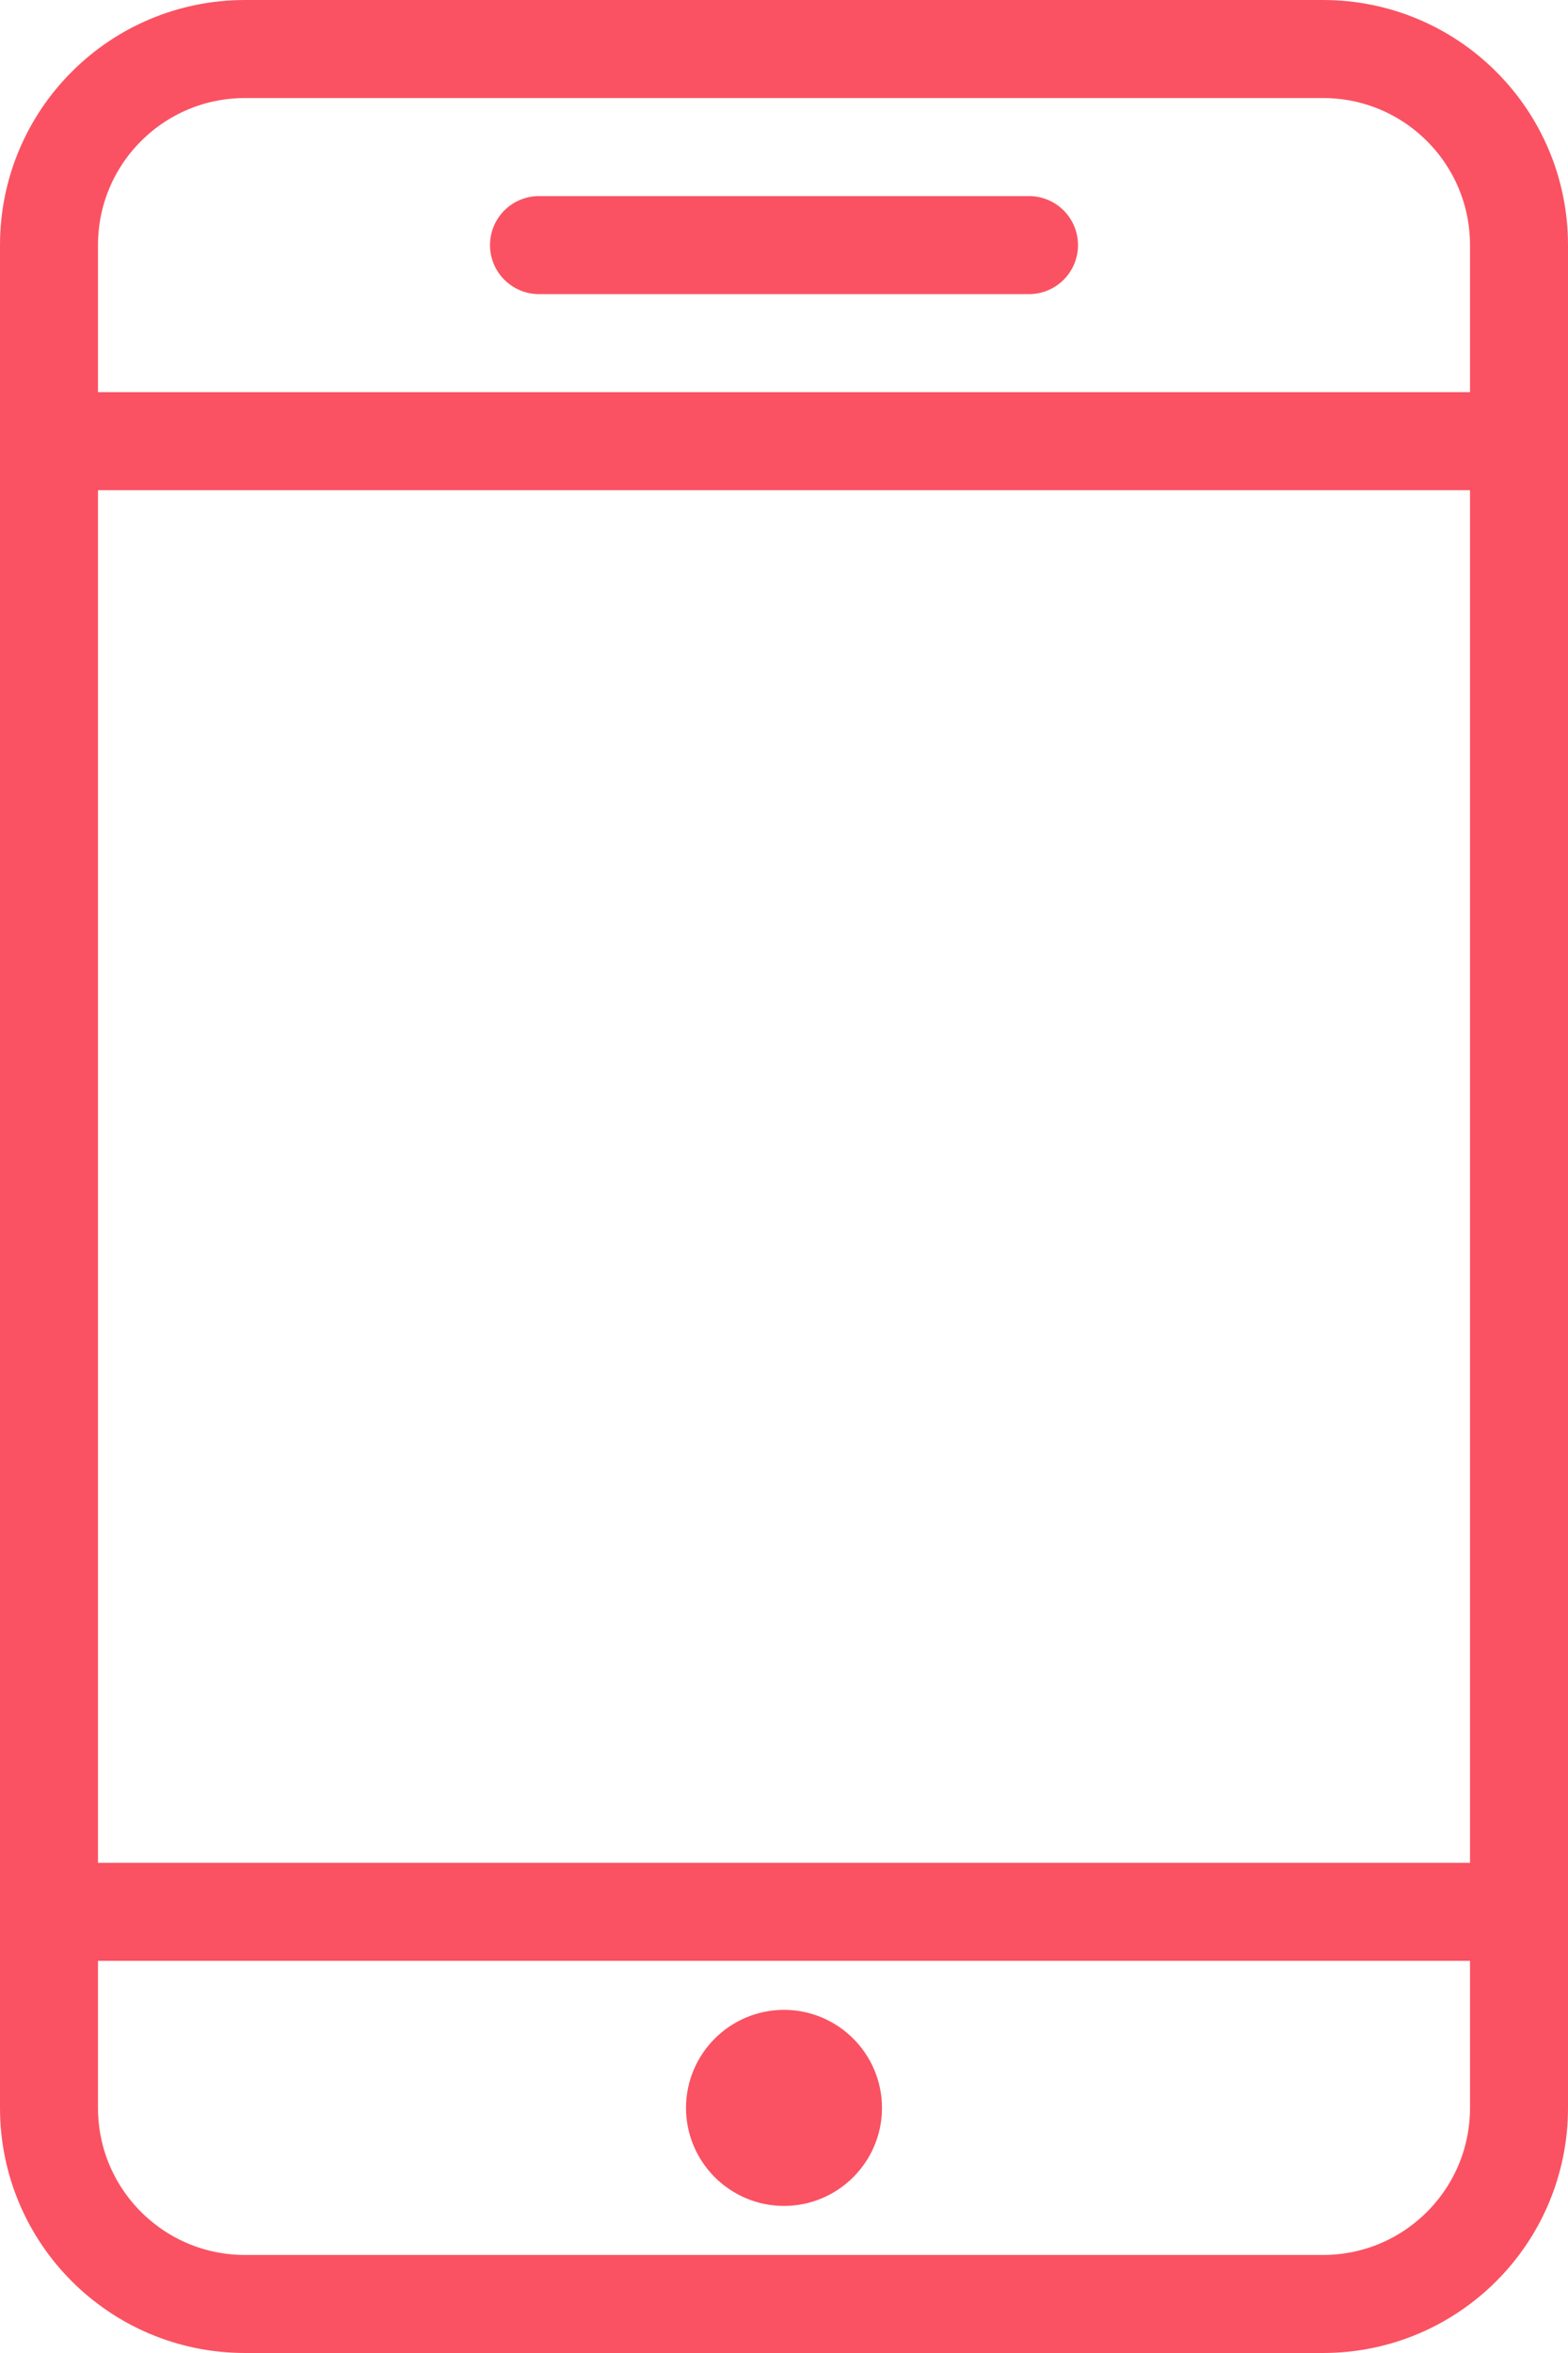
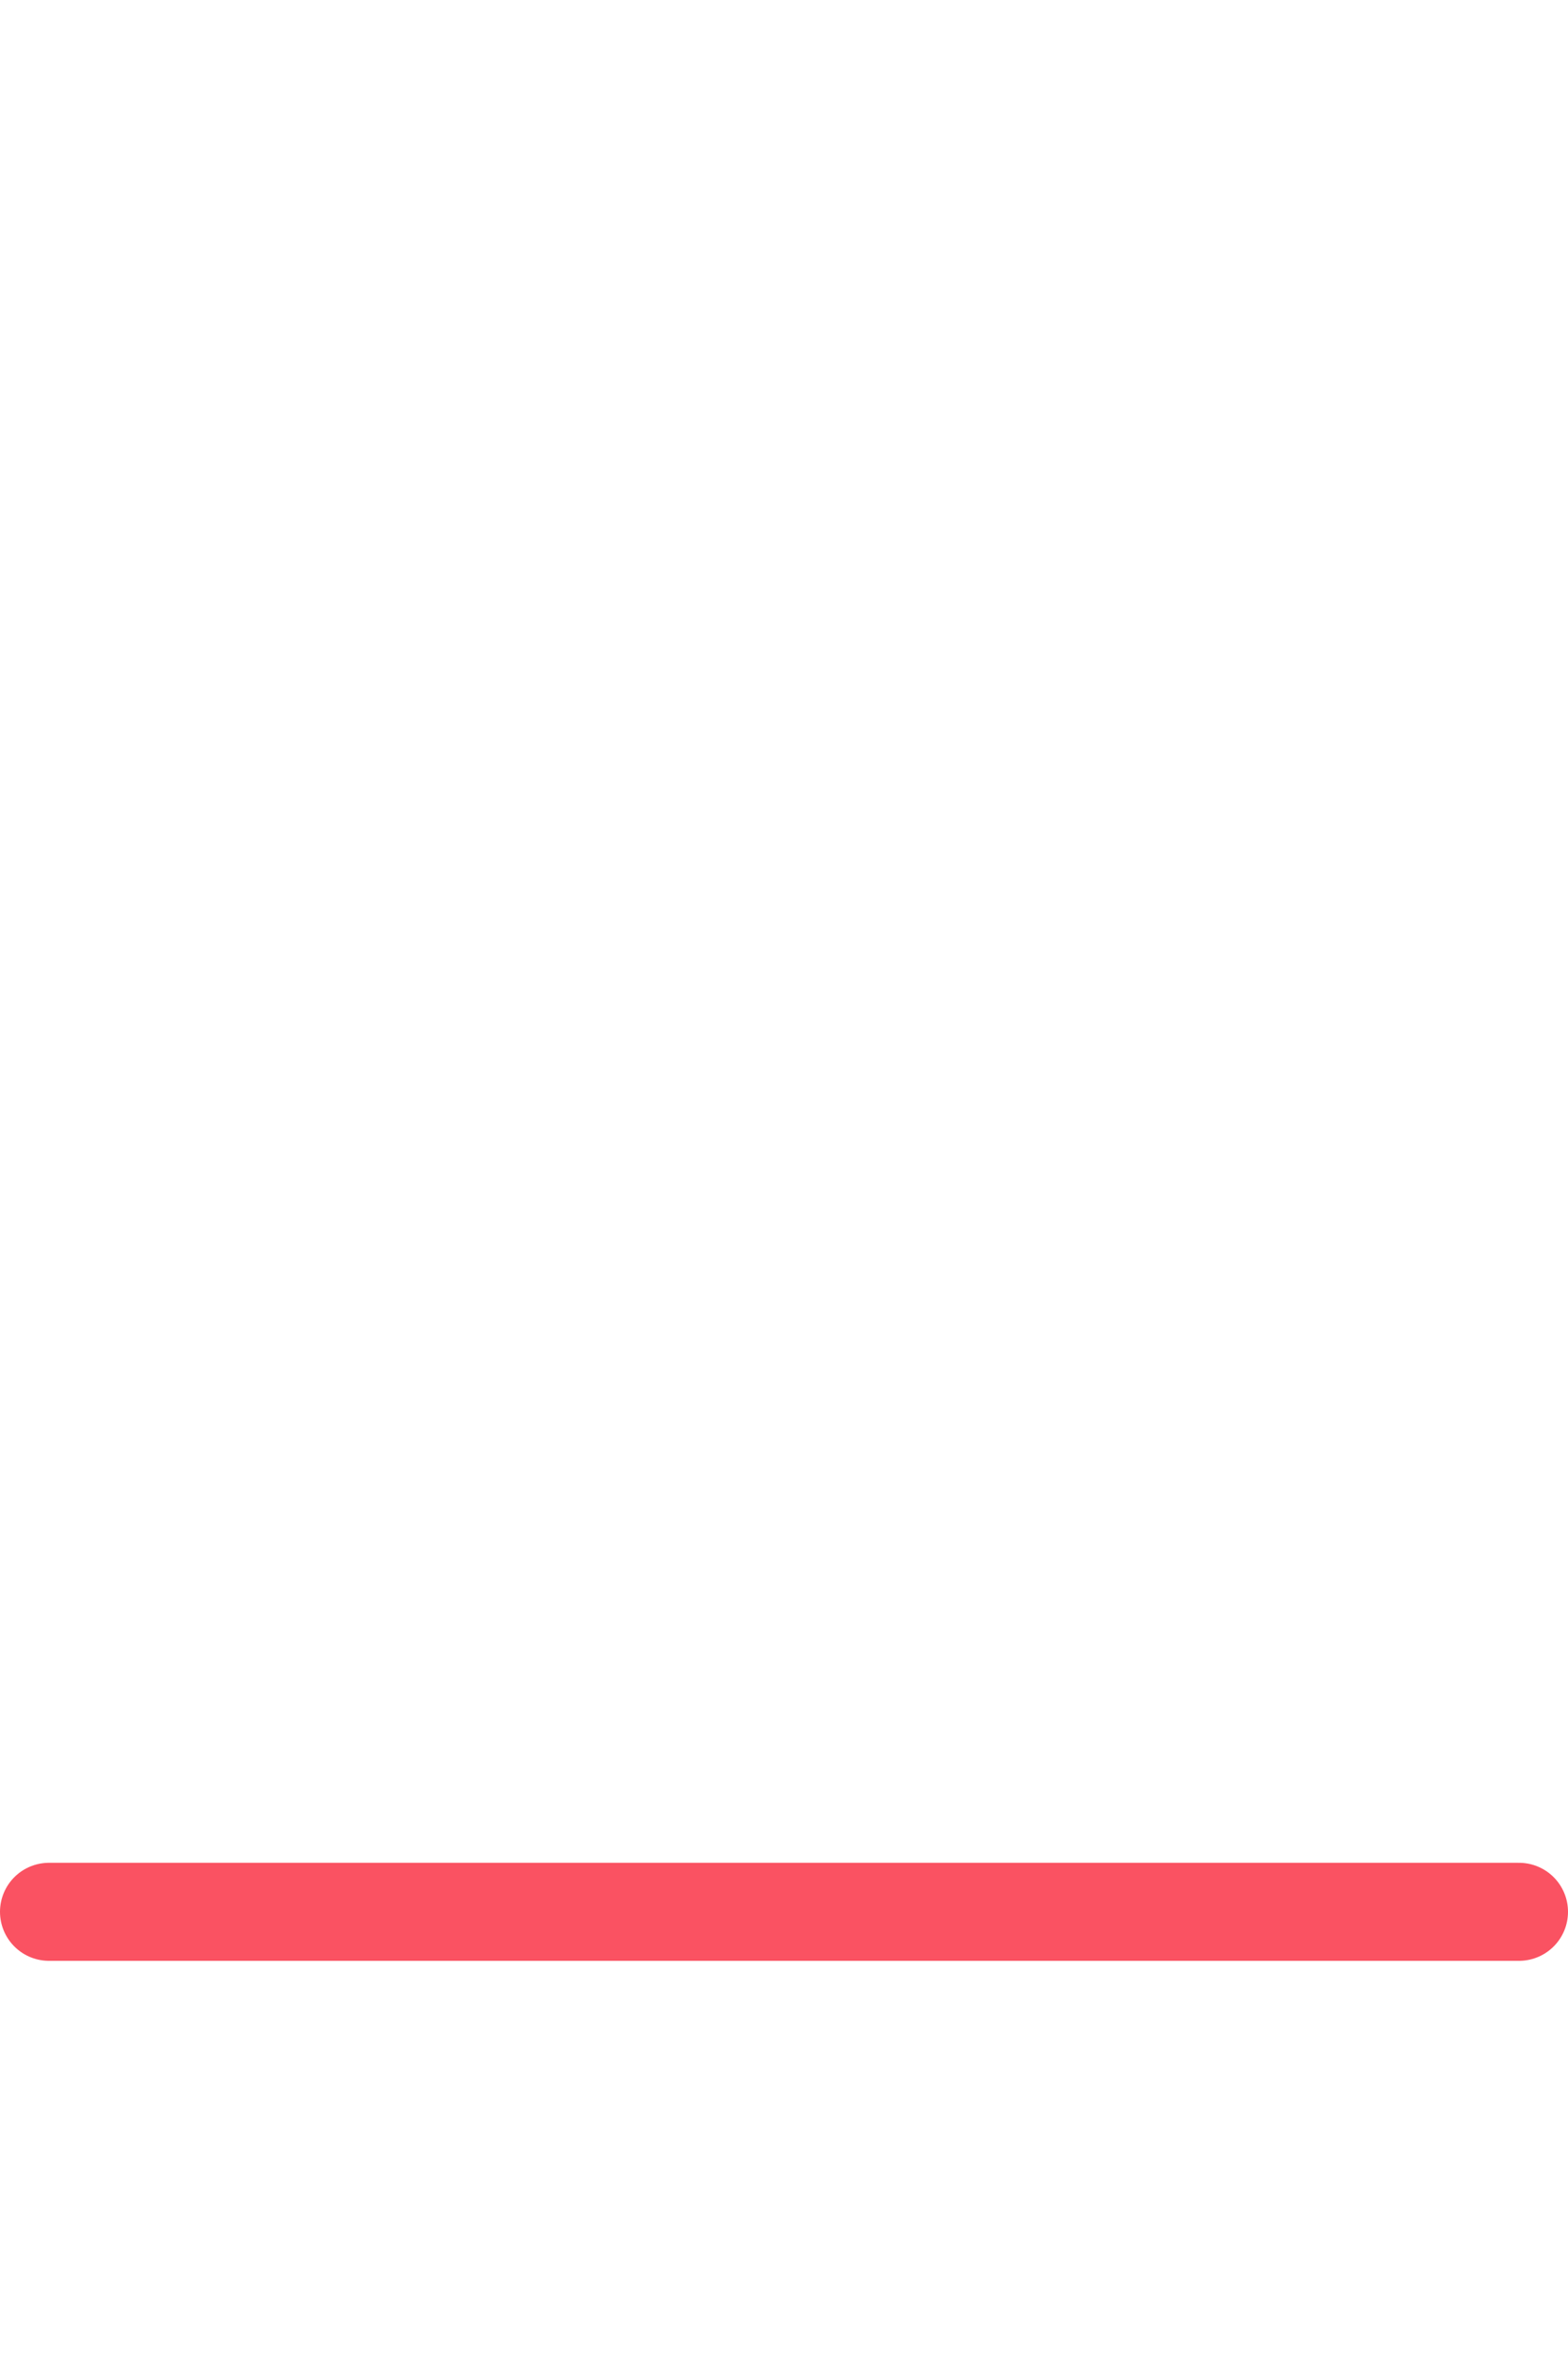
<svg xmlns="http://www.w3.org/2000/svg" id="SvgjsSvg1038" version="1.1" width="32" height="48" viewBox="0 0 32 48">
  <title>Stroke 2079</title>
  <desc>Created with Avocode.</desc>
  <defs id="SvgjsDefs1039" />
-   <path id="SvgjsPath1040" d="M345 2565C345 2567.21 343.21 2569 341 2569L319 2569C316.79 2569 315 2567.21 315 2565L315 2527C315 2524.79 316.79 2523 319 2523L341 2523C343.21 2523 345 2524.79 345 2527Z " fill-opacity="0" fill="#ffffff" stroke-dasharray="0" stroke-linejoin="round" stroke-linecap="round" stroke-opacity="1" stroke="#fa5262" stroke-miterlimit="50" stroke-width="2" transform="matrix(1,0,0,1,-314,-2522)" />
-   <path id="SvgjsPath1041" d="M345 2531L315 2531 " fill-opacity="0" fill="#ffffff" stroke-dasharray="0" stroke-linejoin="round" stroke-linecap="round" stroke-opacity="1" stroke="#fa5262" stroke-miterlimit="50" stroke-width="2" transform="matrix(1,0,0,1,-314,-2522)" />
  <path id="SvgjsPath1042" d="M345 2561L315 2561 " fill-opacity="0" fill="#ffffff" stroke-dasharray="0" stroke-linejoin="round" stroke-linecap="round" stroke-opacity="1" stroke="#fa5262" stroke-miterlimit="50" stroke-width="2" transform="matrix(1,0,0,1,-314,-2522)" />
-   <path id="SvgjsPath1043" d="M325 2527L335 2527 " fill-opacity="0" fill="#ffffff" stroke-dasharray="0" stroke-linejoin="round" stroke-linecap="round" stroke-opacity="1" stroke="#fa5262" stroke-miterlimit="50" stroke-width="2" transform="matrix(1,0,0,1,-314,-2522)" />
-   <path id="SvgjsPath1044" d="M331 2565C331 2565.55 330.55 2566 330 2566C329.45 2566 329 2565.55 329 2565C329 2564.45 329.45 2564 330 2564C330.55 2564 331 2564.45 331 2565Z " fill-opacity="0" fill="#ffffff" stroke-dasharray="0" stroke-linejoin="round" stroke-linecap="round" stroke-opacity="1" stroke="#fa5262" stroke-miterlimit="50" stroke-width="2" transform="matrix(1,0,0,1,-314,-2522)" />
</svg>